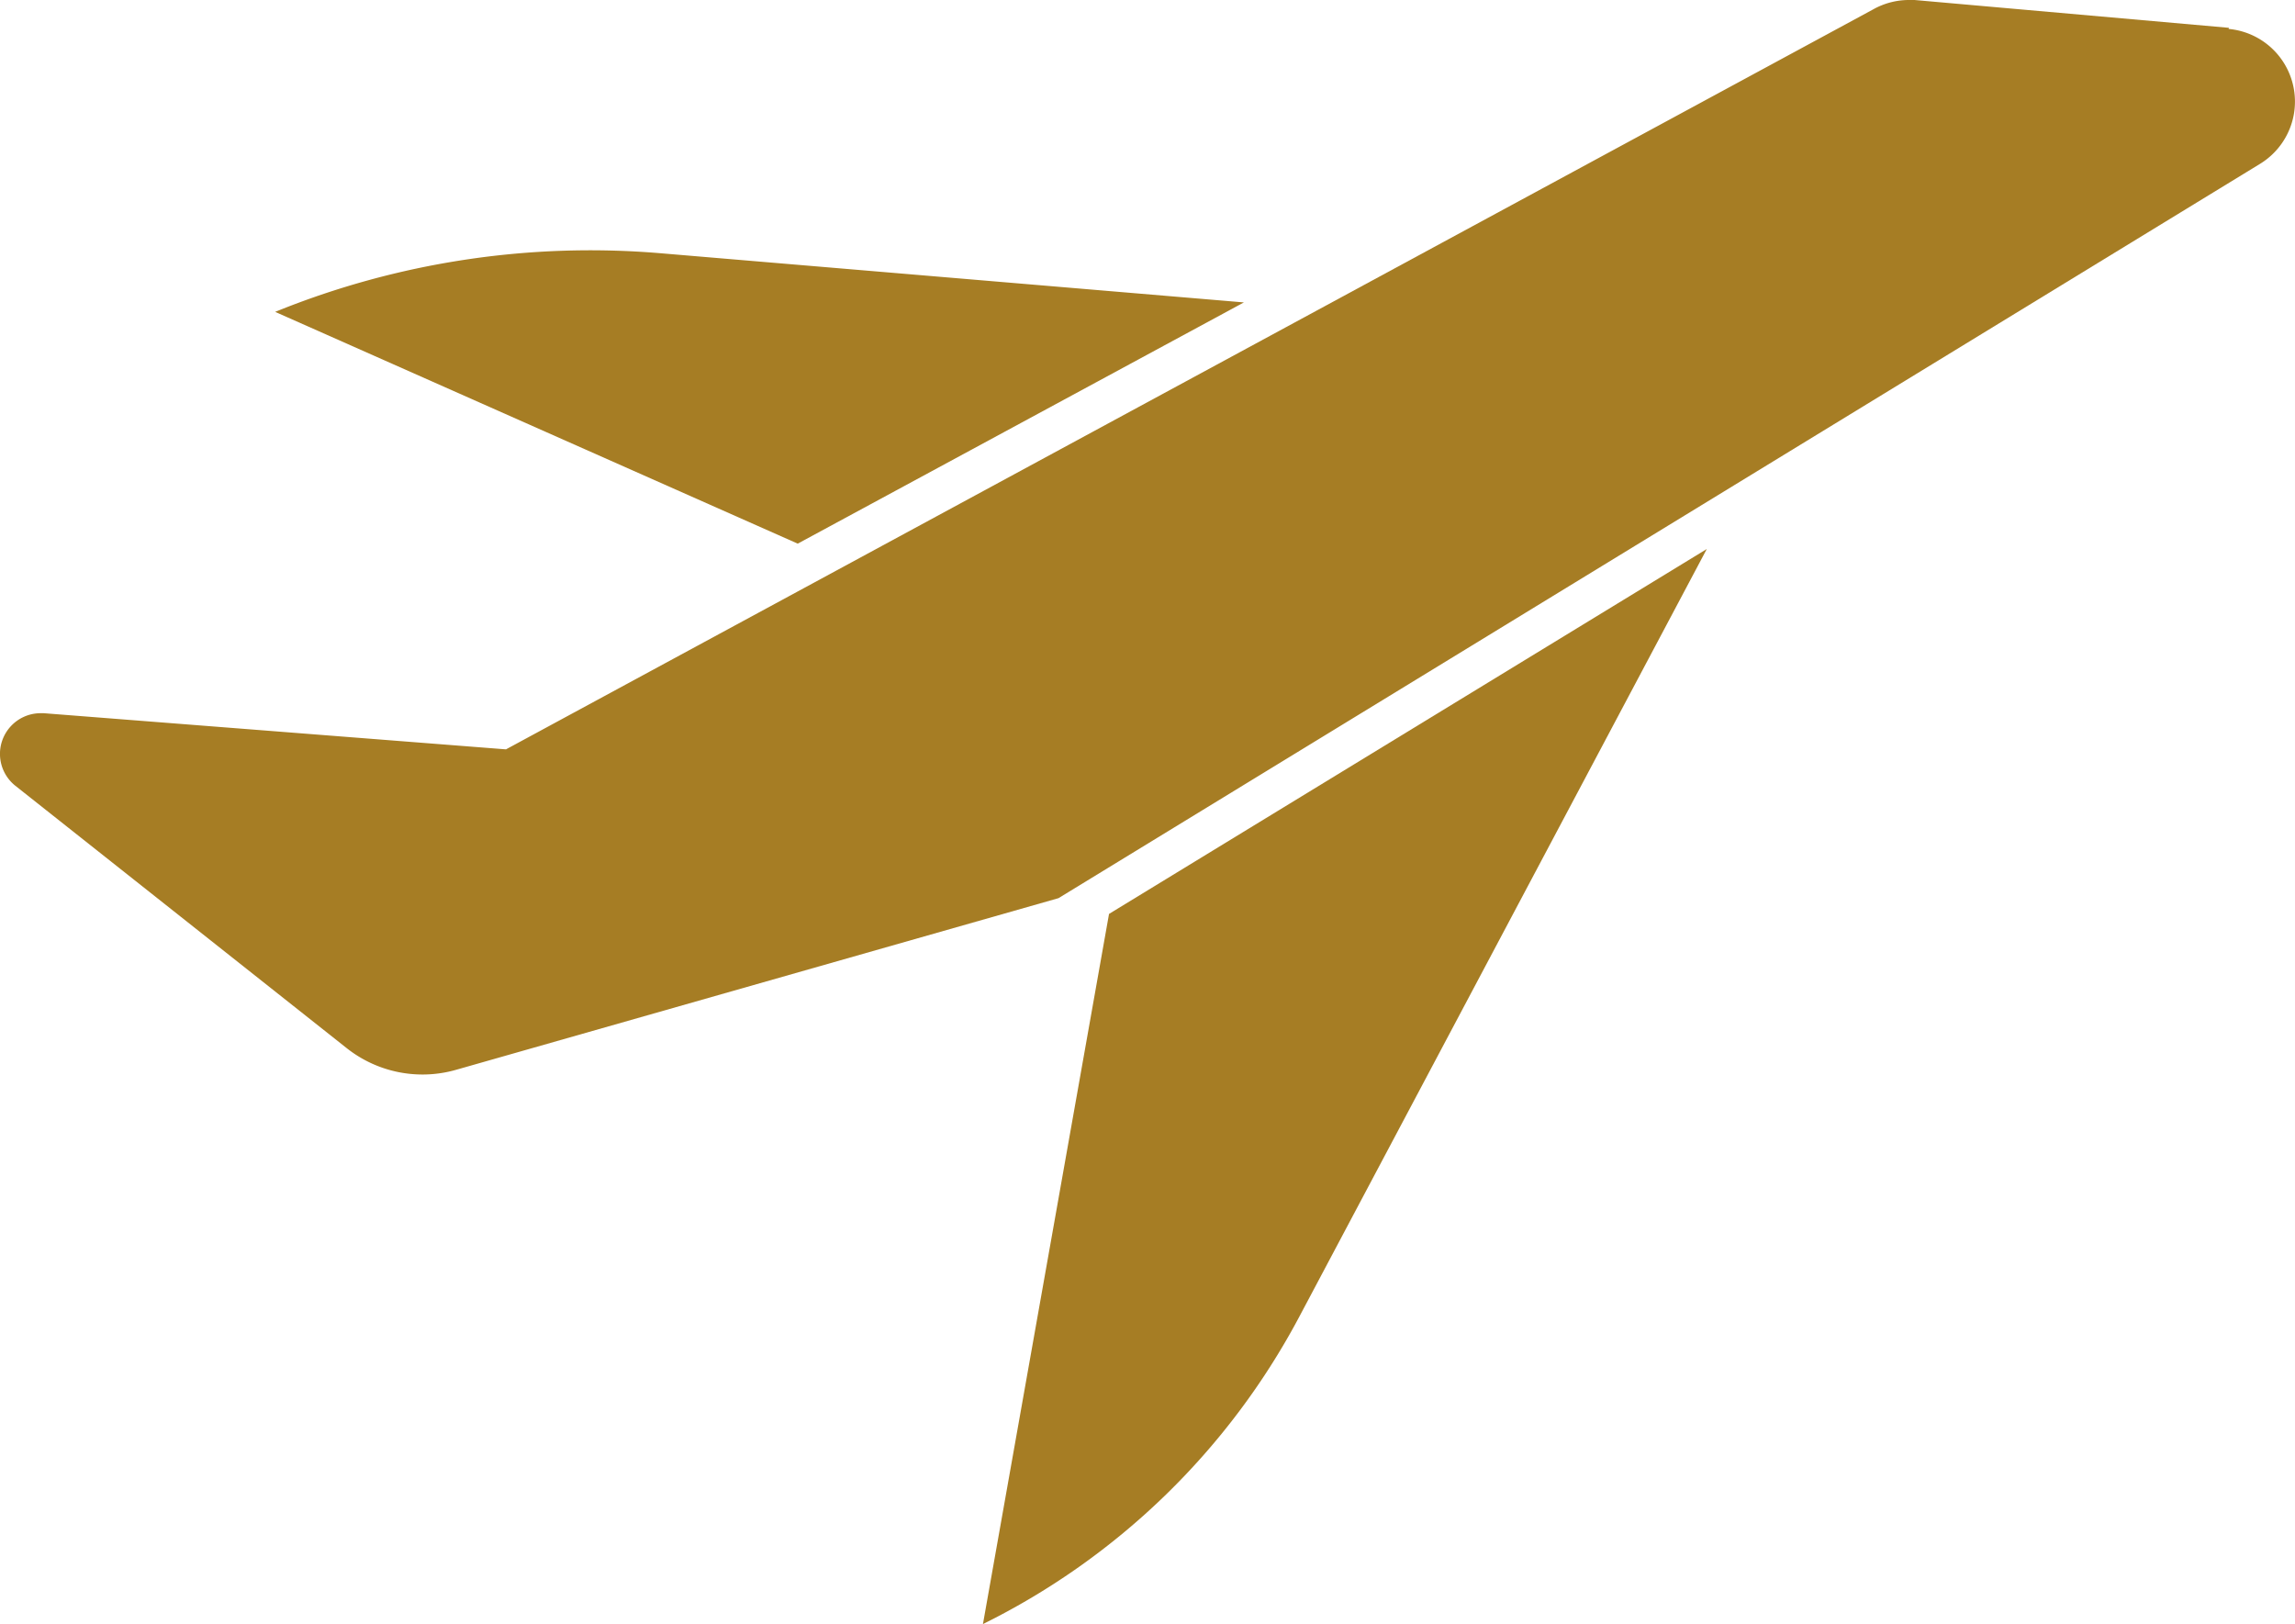
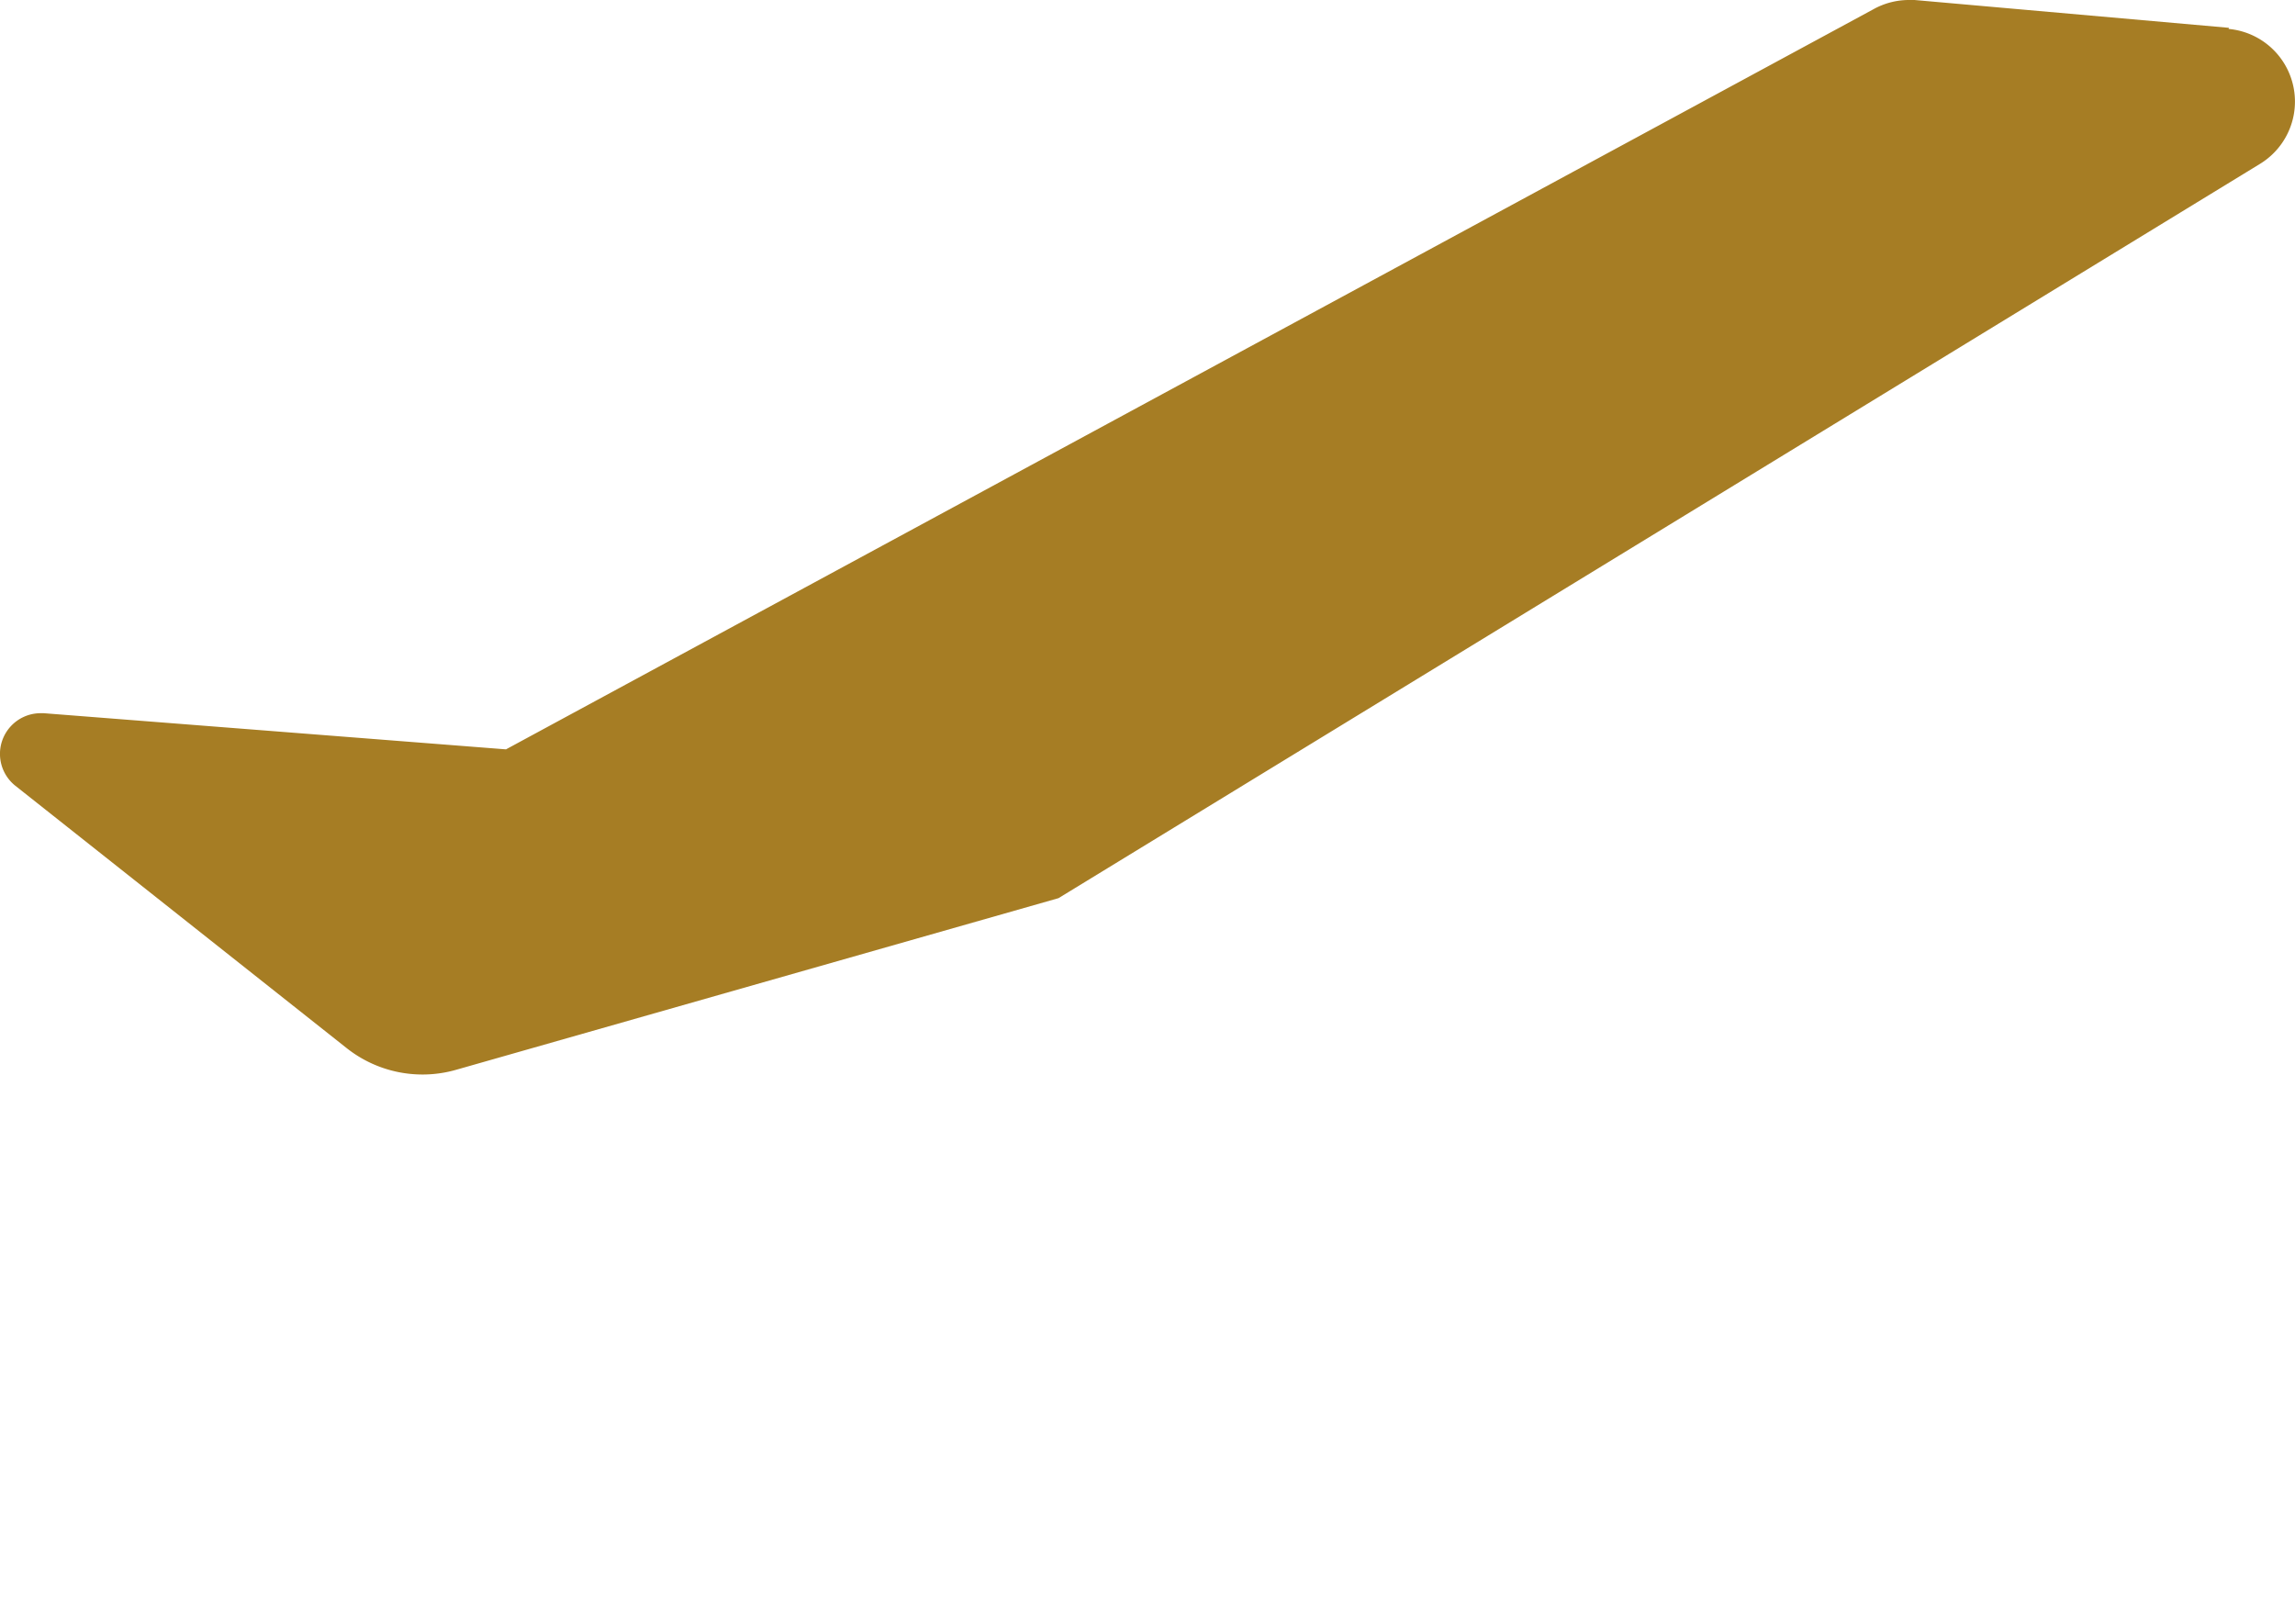
<svg xmlns="http://www.w3.org/2000/svg" width="24.756" height="17.518" viewBox="0 0 24.756 17.518">
  <g id="Gruppe_200" data-name="Gruppe 200" transform="translate(-814.907 -558.915)">
-     <path id="Pfad_34" data-name="Pfad 34" d="M828.325,562.177l-6.3-.531a9.034,9.034,0,0,0-4.15.633l5.637,2.5Z" fill="#a67d24" />
-     <path id="Pfad_35" data-name="Pfad 35" d="M825.51,576.433a7.752,7.752,0,0,0,3.408-3.307l4.4-8.289-6.448,3.936Z" fill="#a67d24" />
    <path id="Pfad_36" data-name="Pfad 36" d="M838.95,559.215l-3.391-.3h-.07a.79.79,0,0,0-.374.1l-14.75,7.983-4.986-.39h-.038a.439.439,0,0,0-.268.783l3.574,2.83a1.318,1.318,0,0,0,1.178.234l6.5-1.852,12.963-7.922a.787.787,0,0,0-.341-1.454Z" fill="#a67d24" />
  </g>
</svg>